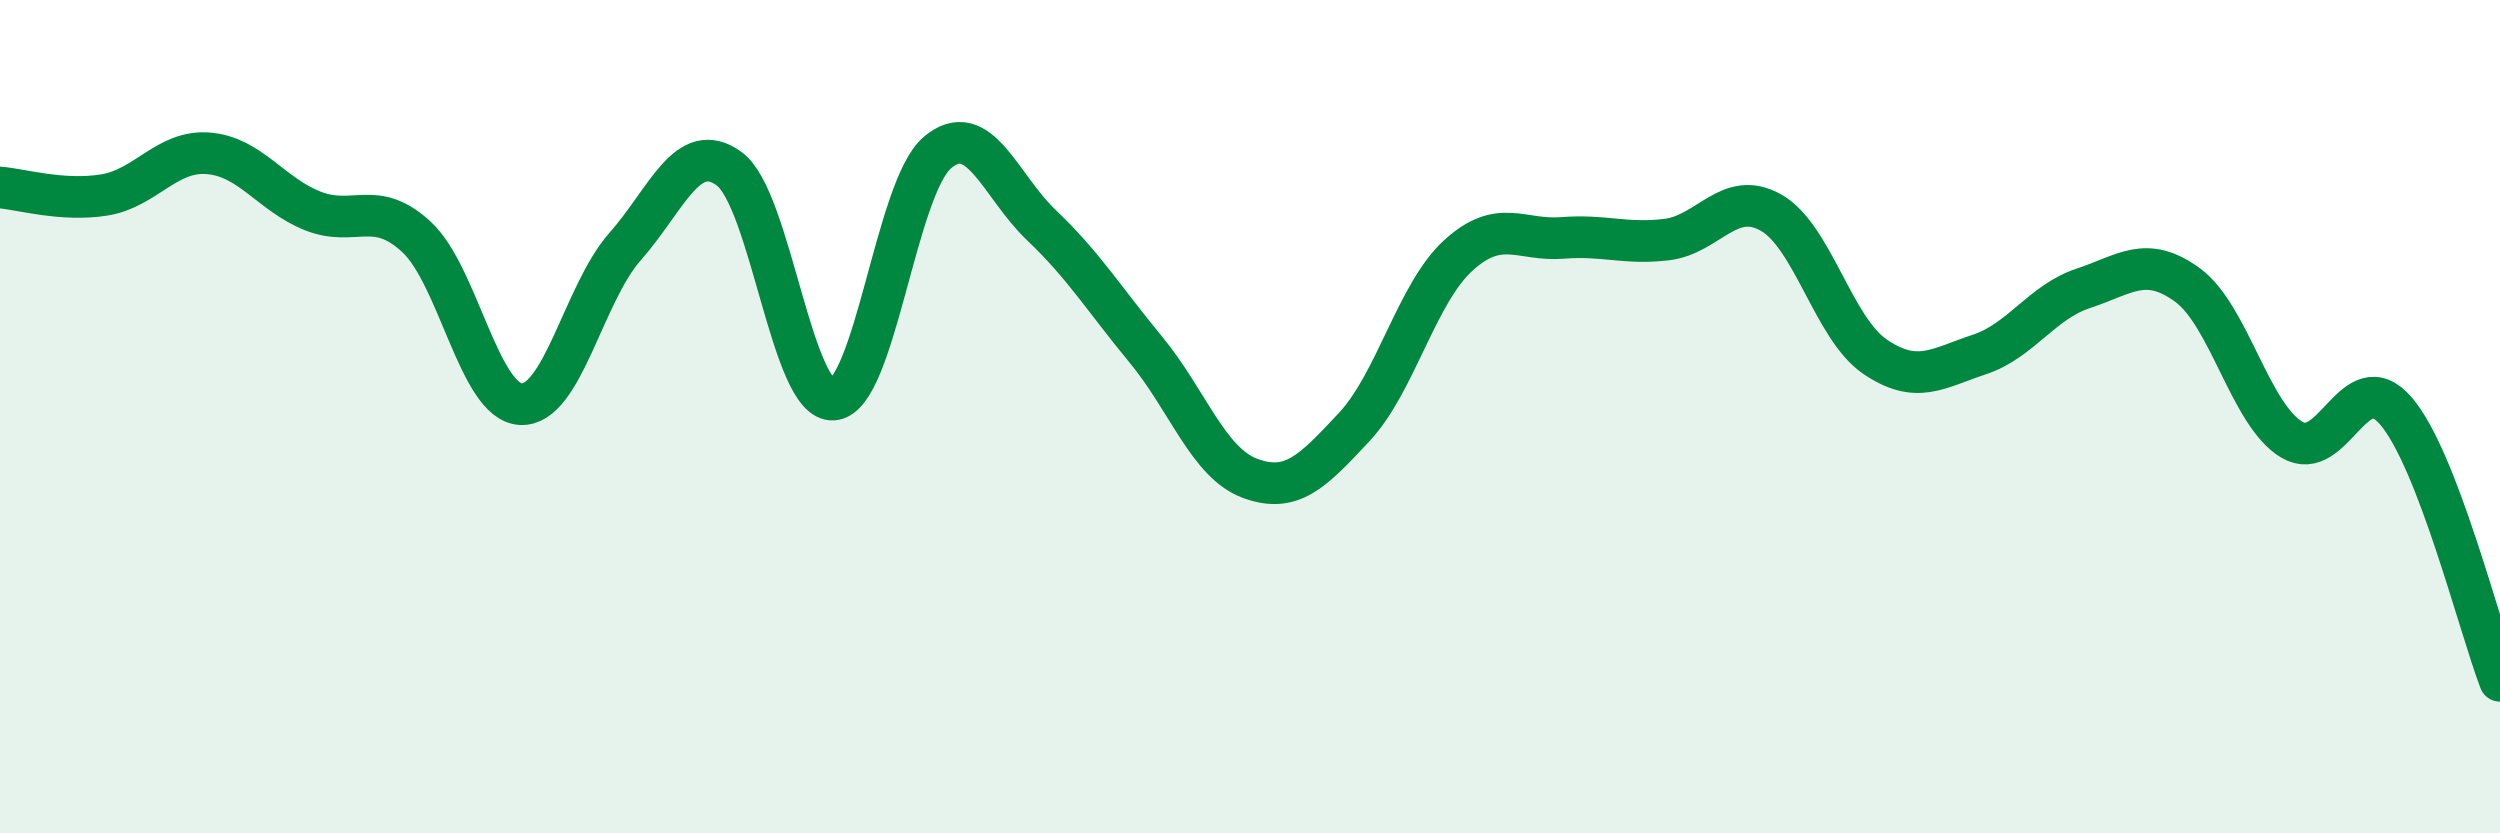
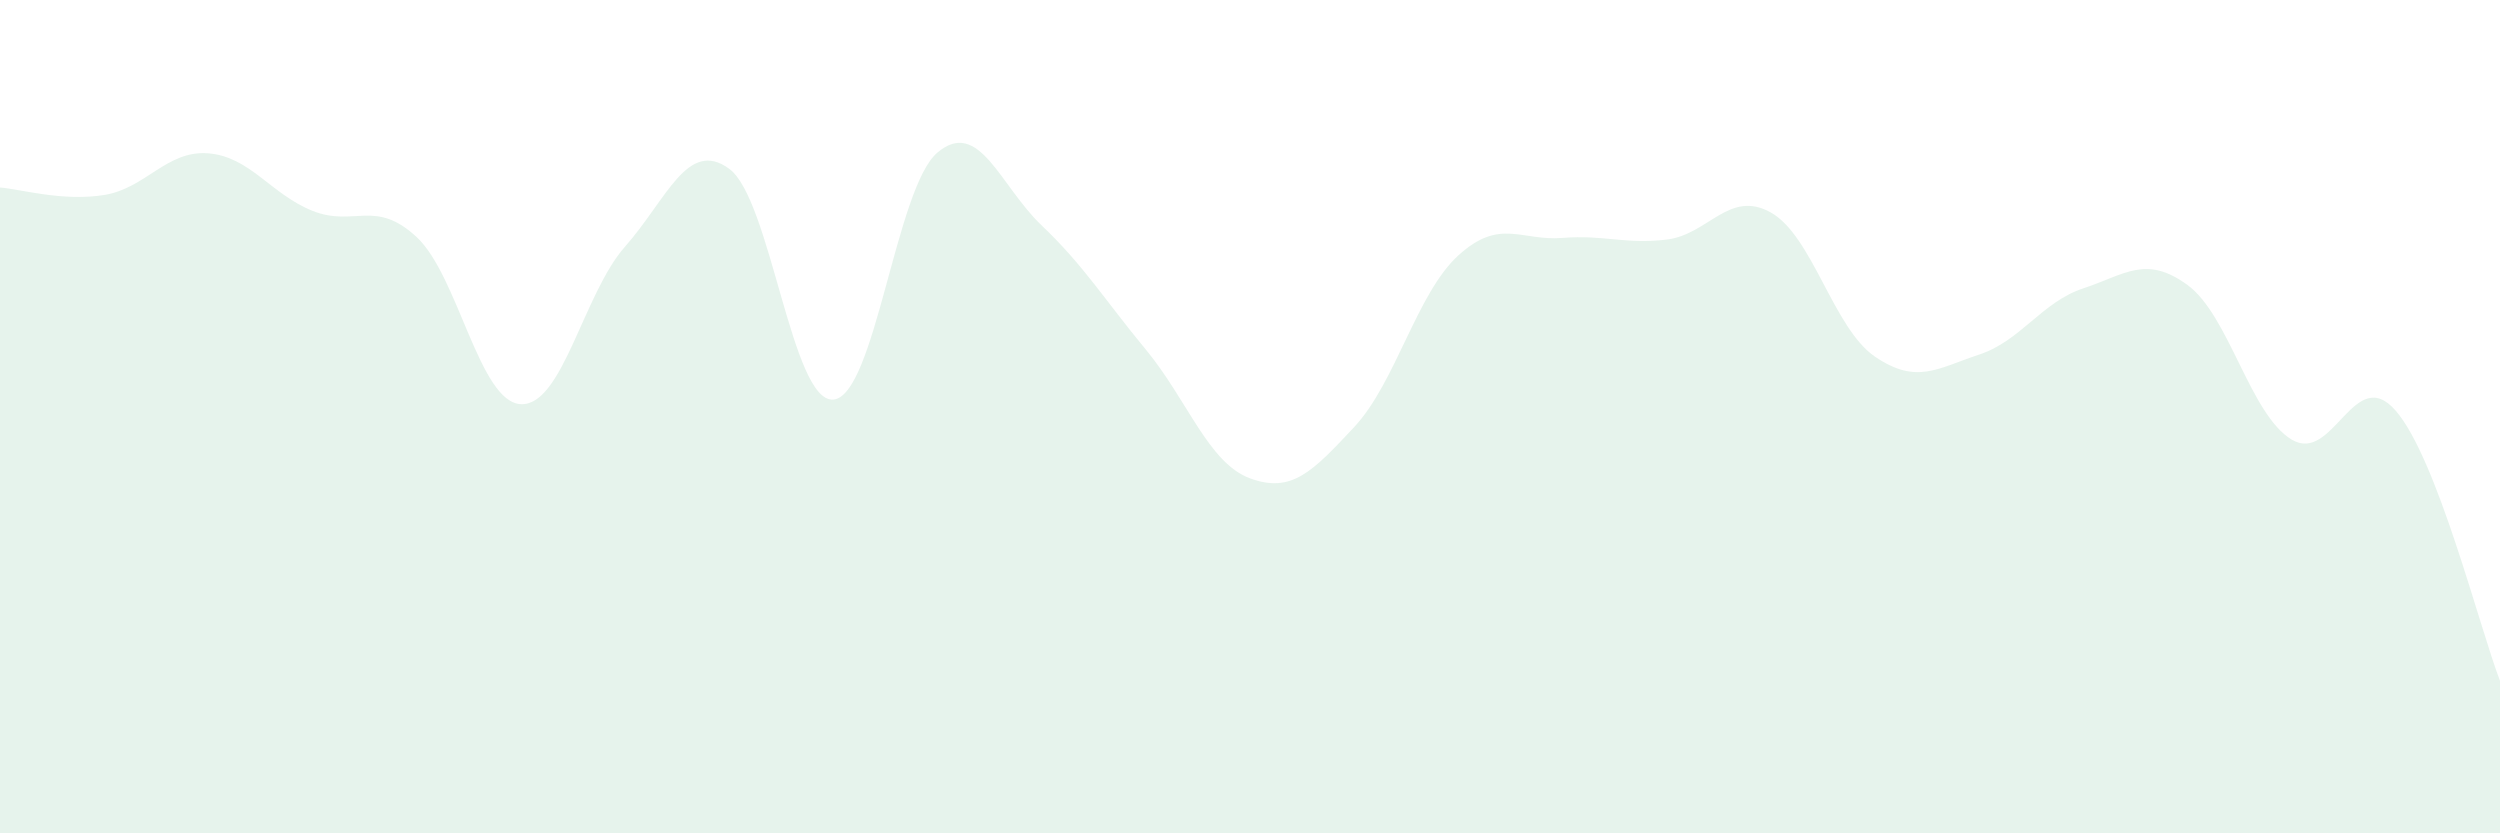
<svg xmlns="http://www.w3.org/2000/svg" width="60" height="20" viewBox="0 0 60 20">
  <path d="M 0,4.5 C 0.5,4.54 1.5,4.84 2.5,4.68 C 3.5,4.52 4,3.6 5,3.68 C 6,3.76 6.5,4.66 7.5,5.06 C 8.5,5.46 9,4.76 10,5.69 C 11,6.62 11.5,9.65 12.5,9.7 C 13.5,9.75 14,7.05 15,5.92 C 16,4.79 16.5,3.32 17.5,4.05 C 18.5,4.78 19,9.67 20,9.59 C 21,9.51 21.5,4.5 22.5,3.66 C 23.5,2.82 24,4.46 25,5.41 C 26,6.36 26.5,7.18 27.5,8.39 C 28.5,9.6 29,11.11 30,11.48 C 31,11.85 31.5,11.32 32.5,10.25 C 33.5,9.18 34,7.04 35,6.13 C 36,5.22 36.5,5.79 37.5,5.71 C 38.5,5.63 39,5.87 40,5.75 C 41,5.63 41.5,4.54 42.5,5.1 C 43.5,5.66 44,7.88 45,8.56 C 46,9.24 46.5,8.84 47.5,8.51 C 48.5,8.18 49,7.25 50,6.92 C 51,6.59 51.5,6.11 52.5,6.84 C 53.5,7.57 54,9.95 55,10.55 C 56,11.15 56.5,8.7 57.5,9.86 C 58.5,11.02 59.5,15.04 60,16.34L60 20L0 20Z" fill="#008740" opacity="0.1" stroke-linecap="round" stroke-linejoin="round" />
-   <path d="M 0,4.5 C 0.5,4.54 1.5,4.84 2.5,4.68 C 3.5,4.52 4,3.6 5,3.68 C 6,3.76 6.5,4.66 7.5,5.06 C 8.5,5.46 9,4.76 10,5.69 C 11,6.62 11.5,9.65 12.5,9.7 C 13.5,9.75 14,7.05 15,5.92 C 16,4.79 16.5,3.32 17.5,4.05 C 18.5,4.78 19,9.67 20,9.59 C 21,9.51 21.5,4.5 22.5,3.66 C 23.5,2.82 24,4.46 25,5.41 C 26,6.36 26.5,7.18 27.5,8.39 C 28.5,9.6 29,11.11 30,11.48 C 31,11.85 31.5,11.32 32.5,10.25 C 33.5,9.18 34,7.04 35,6.13 C 36,5.22 36.5,5.79 37.5,5.71 C 38.5,5.63 39,5.87 40,5.75 C 41,5.63 41.5,4.54 42.5,5.1 C 43.5,5.66 44,7.88 45,8.56 C 46,9.24 46.5,8.84 47.5,8.51 C 48.5,8.18 49,7.25 50,6.92 C 51,6.59 51.5,6.11 52.5,6.84 C 53.5,7.57 54,9.95 55,10.55 C 56,11.15 56.5,8.7 57.5,9.86 C 58.5,11.02 59.5,15.04 60,16.34" stroke="#008740" stroke-width="1" fill="none" stroke-linecap="round" stroke-linejoin="round" />
</svg>